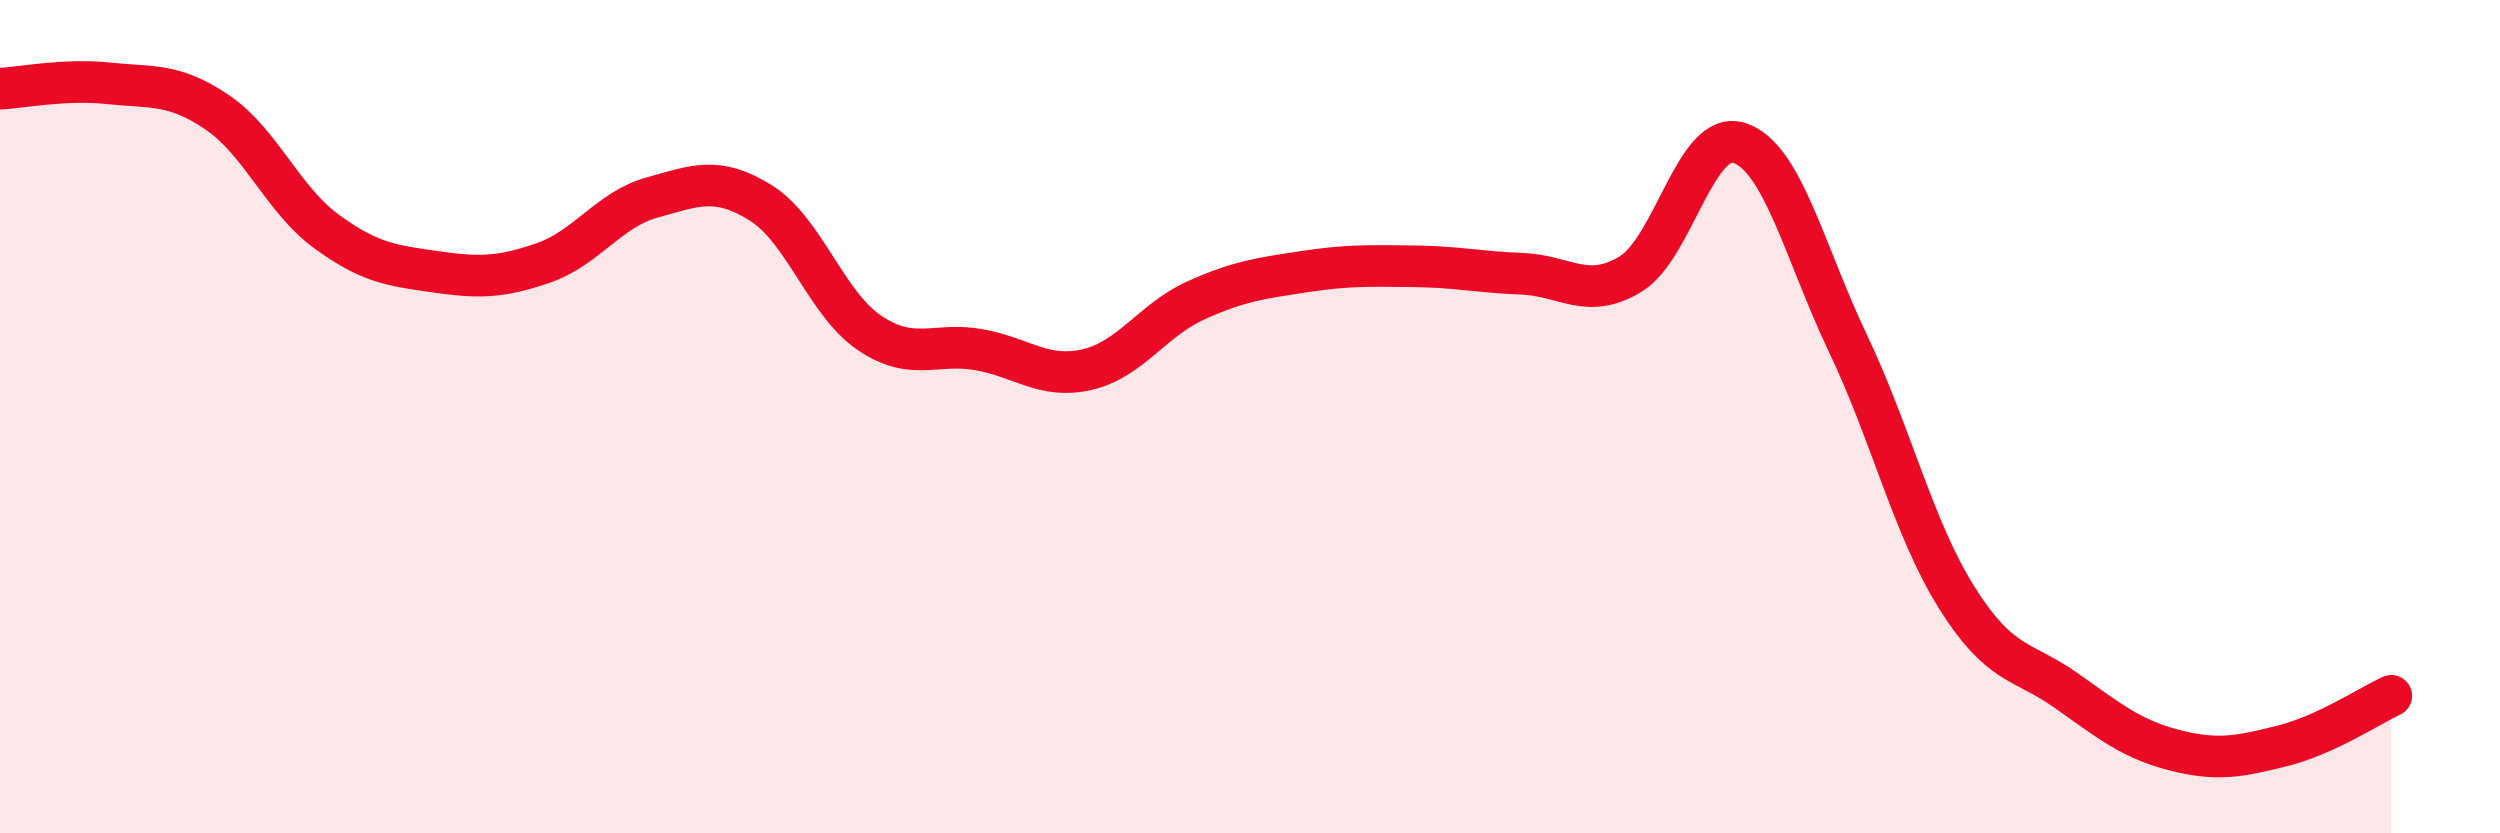
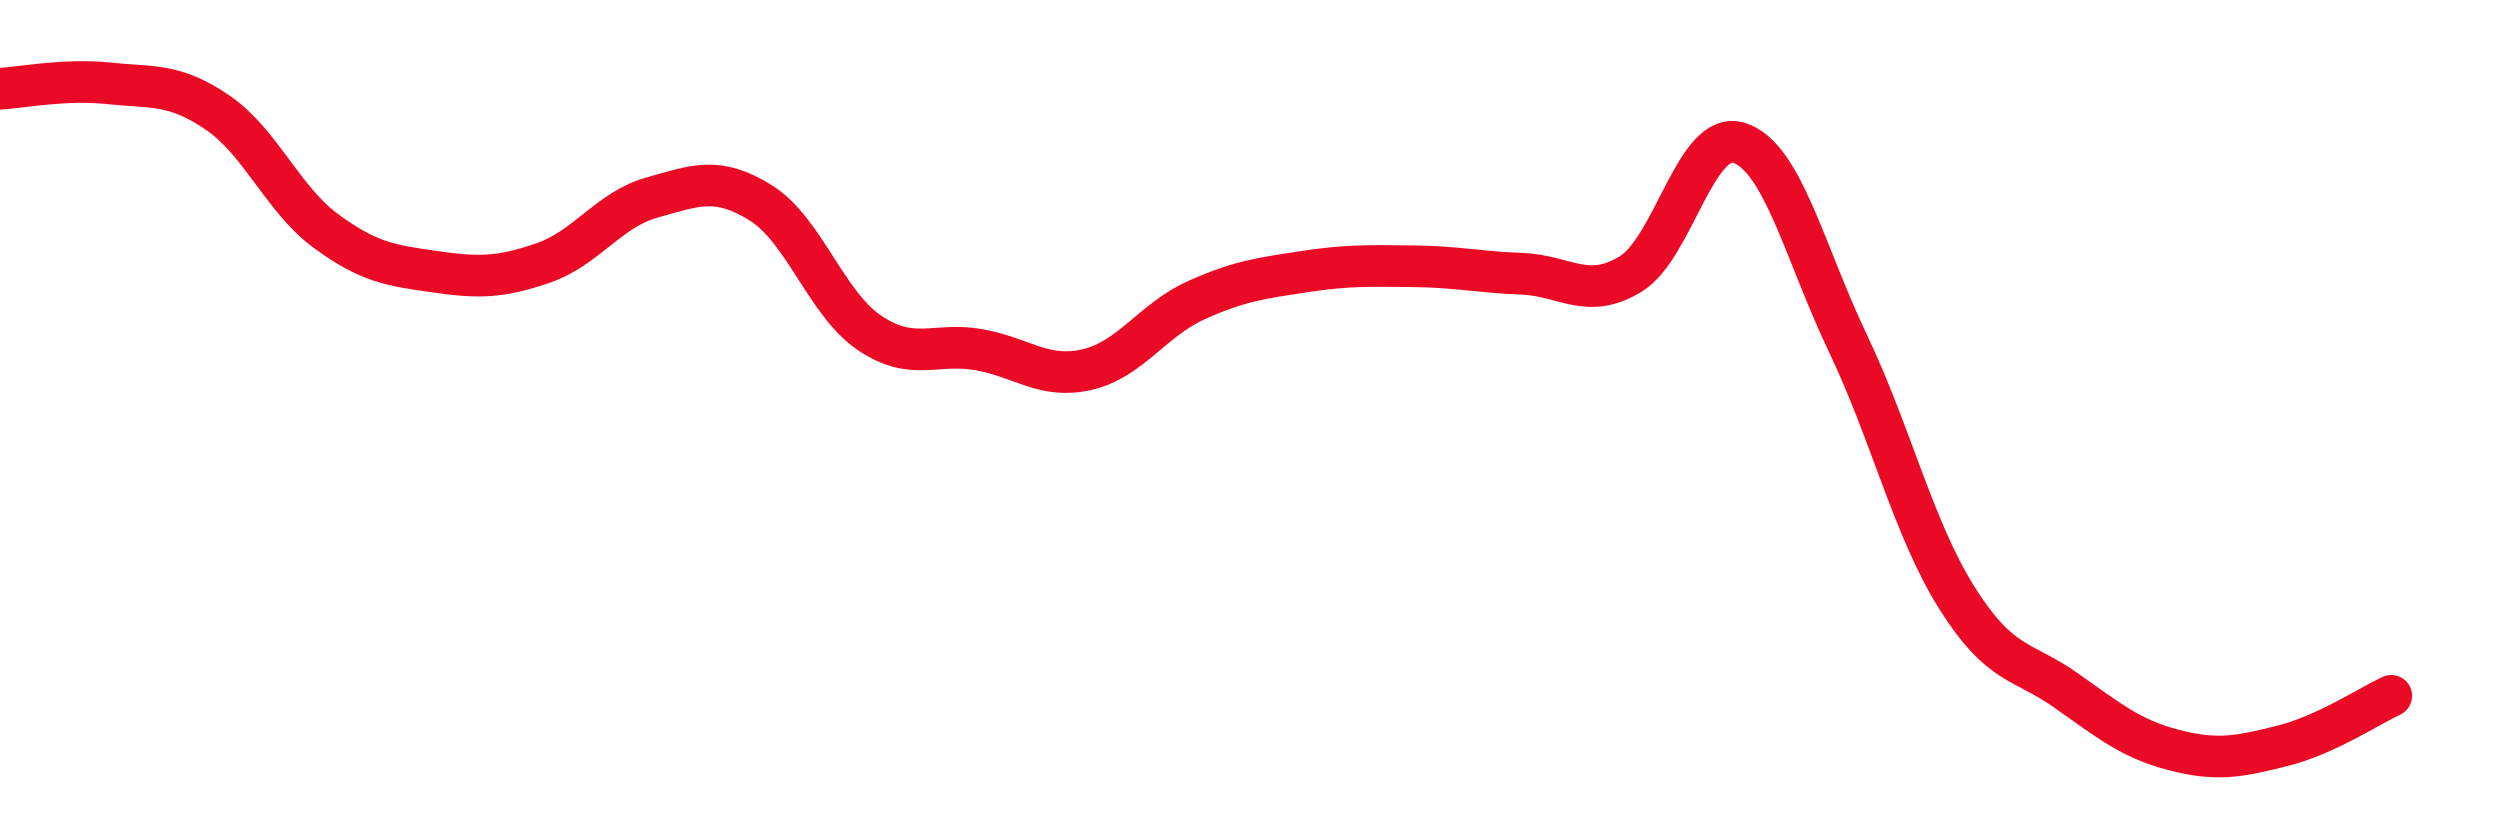
<svg xmlns="http://www.w3.org/2000/svg" width="60" height="20" viewBox="0 0 60 20">
-   <path d="M 0,2.13 C 0.52,2.1 1.57,1.89 2.61,2 C 3.65,2.11 4.18,1.99 5.22,2.7 C 6.26,3.41 6.79,4.79 7.83,5.55 C 8.87,6.31 9.39,6.37 10.43,6.52 C 11.47,6.67 12,6.67 13.04,6.31 C 14.08,5.95 14.61,5.03 15.65,4.74 C 16.69,4.45 17.22,4.22 18.26,4.87 C 19.3,5.52 19.83,7.29 20.87,7.99 C 21.91,8.69 22.44,8.21 23.48,8.39 C 24.52,8.57 25.05,9.11 26.09,8.87 C 27.13,8.63 27.66,7.68 28.7,7.21 C 29.74,6.74 30.26,6.68 31.3,6.52 C 32.34,6.36 32.87,6.38 33.91,6.39 C 34.95,6.4 35.48,6.53 36.52,6.57 C 37.56,6.61 38.09,7.21 39.13,6.58 C 40.17,5.95 40.7,3.1 41.74,3.43 C 42.78,3.76 43.31,6.06 44.35,8.24 C 45.39,10.42 45.92,12.68 46.96,14.34 C 48,16 48.53,15.83 49.57,16.56 C 50.61,17.29 51.13,17.73 52.17,18 C 53.21,18.27 53.74,18.16 54.78,17.9 C 55.82,17.64 56.87,16.94 57.39,16.7L57.39 20L0 20Z" fill="#EB0A25" opacity="0.1" stroke-linecap="round" stroke-linejoin="round" />
  <path d="M 0,2.13 C 0.52,2.1 1.57,1.89 2.61,2 C 3.65,2.11 4.18,1.99 5.22,2.7 C 6.26,3.41 6.79,4.79 7.83,5.55 C 8.87,6.31 9.39,6.37 10.43,6.52 C 11.47,6.67 12,6.67 13.04,6.31 C 14.08,5.95 14.61,5.03 15.65,4.74 C 16.69,4.45 17.22,4.22 18.26,4.87 C 19.3,5.52 19.83,7.29 20.87,7.99 C 21.91,8.69 22.44,8.21 23.48,8.39 C 24.52,8.57 25.05,9.11 26.09,8.87 C 27.13,8.63 27.66,7.68 28.7,7.21 C 29.74,6.74 30.26,6.68 31.3,6.52 C 32.34,6.36 32.87,6.38 33.91,6.39 C 34.95,6.4 35.48,6.53 36.52,6.57 C 37.56,6.61 38.09,7.21 39.13,6.58 C 40.17,5.95 40.7,3.1 41.74,3.43 C 42.78,3.76 43.31,6.06 44.35,8.24 C 45.39,10.42 45.92,12.68 46.96,14.34 C 48,16 48.53,15.83 49.57,16.56 C 50.61,17.29 51.13,17.73 52.17,18 C 53.21,18.27 53.74,18.16 54.78,17.9 C 55.82,17.64 56.87,16.94 57.39,16.7" stroke="#EB0A25" stroke-width="1" fill="none" stroke-linecap="round" stroke-linejoin="round" />
</svg>